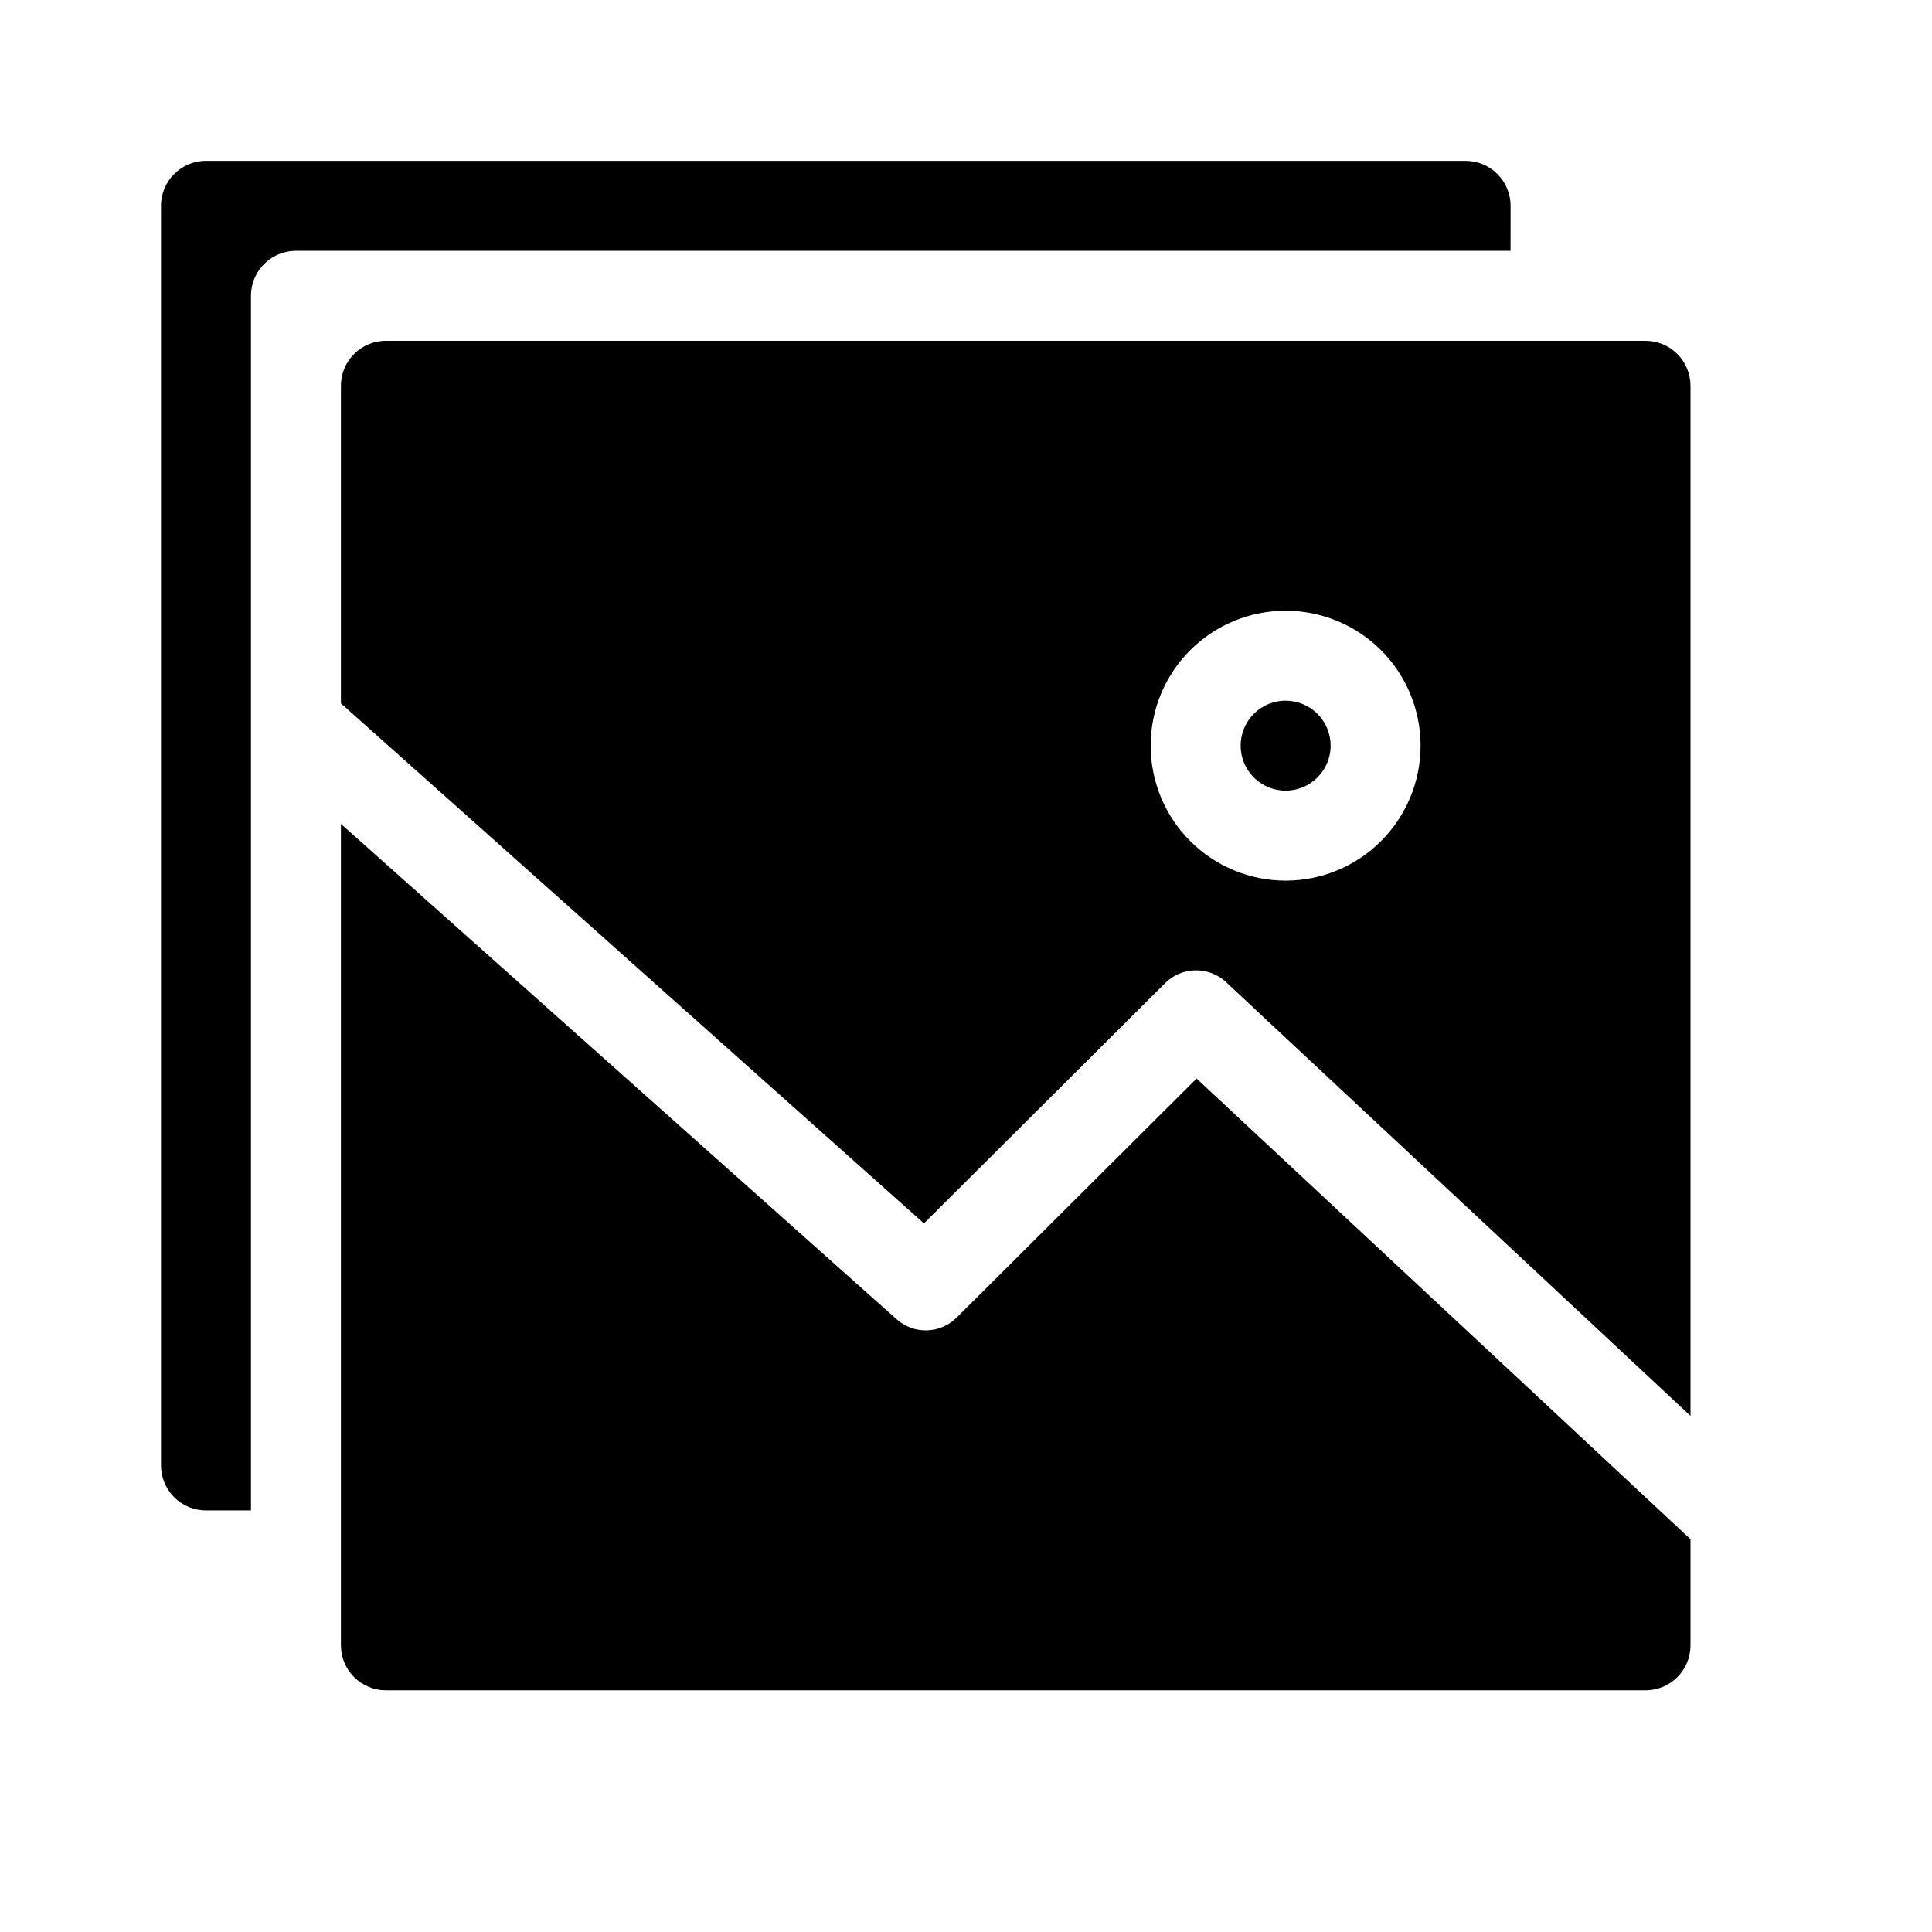
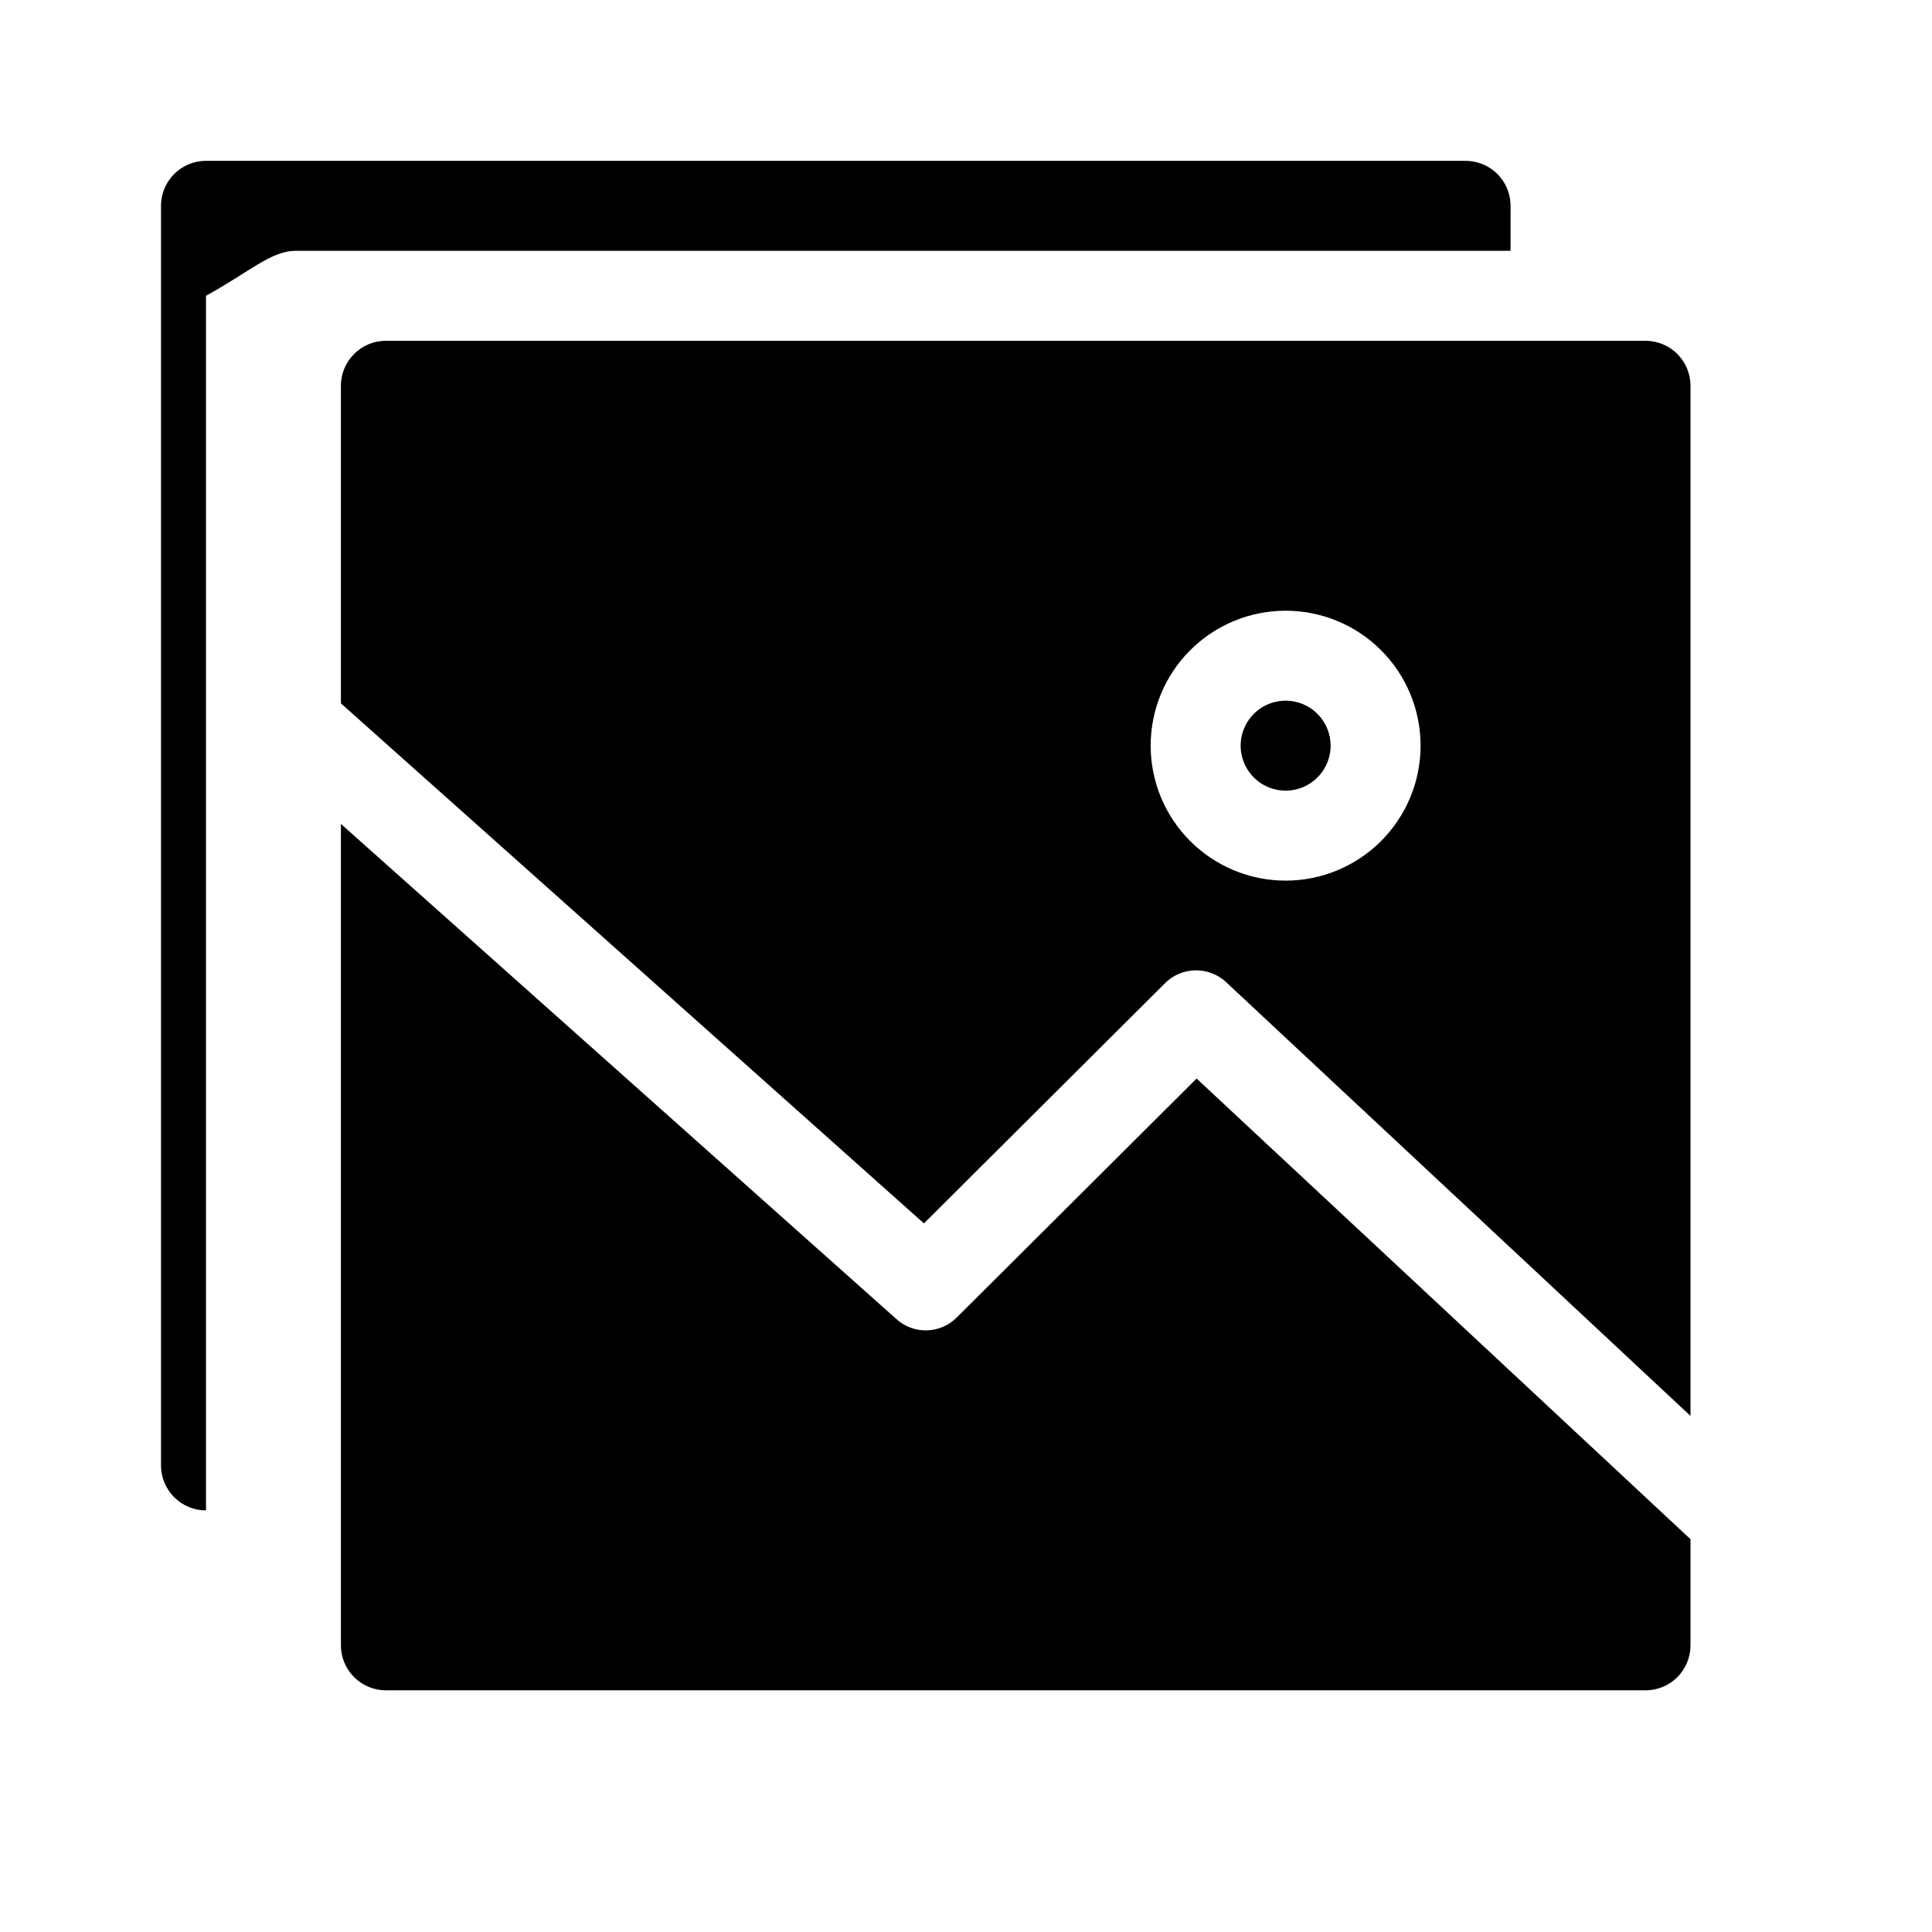
<svg xmlns="http://www.w3.org/2000/svg" width="48" height="48" viewBox="0 0 48 48" fill="none">
-   <path d="M33.059 18.526C33.059 18.978 32.786 19.385 32.369 19.558C31.951 19.731 31.471 19.636 31.151 19.316C30.831 18.996 30.736 18.515 30.909 18.098C31.081 17.68 31.489 17.408 31.941 17.408C32.238 17.408 32.522 17.526 32.731 17.735C32.941 17.945 33.059 18.229 33.059 18.526ZM42 9.584L42 35.178L30.465 24.404L30.466 24.404C30.027 23.992 29.337 24.012 28.923 24.449L22.955 30.395L8.47 17.475V9.585C8.47 8.967 8.971 8.467 9.588 8.467H40.882H40.882C41.179 8.467 41.463 8.584 41.672 8.794C41.882 9.004 42 9.288 42 9.585L42 9.584ZM35.294 18.526C35.294 17.636 34.941 16.783 34.312 16.155C33.684 15.526 32.831 15.173 31.941 15.173C31.052 15.173 30.199 15.526 29.57 16.155C28.941 16.783 28.588 17.636 28.588 18.526C28.588 19.415 28.941 20.267 29.57 20.896C30.199 21.525 31.052 21.879 31.941 21.879C32.831 21.879 33.683 21.525 34.312 20.896C34.941 20.267 35.294 19.415 35.294 18.526ZM23.783 32.72L23.782 32.72C23.372 33.146 22.697 33.166 22.262 32.764L8.47 20.47V40.879C8.47 41.175 8.588 41.459 8.798 41.669C9.008 41.878 9.292 41.996 9.588 41.996H40.883H40.882C41.179 41.996 41.463 41.878 41.673 41.669C41.882 41.459 42 41.175 42 40.879V38.241L29.729 26.796L23.783 32.72ZM37.53 5.114C37.53 4.817 37.412 4.533 37.202 4.323C36.993 4.114 36.709 3.996 36.412 3.996H5.118C4.5 3.996 4 4.496 4 5.114V36.408V36.407C4 36.704 4.118 36.988 4.327 37.198C4.537 37.408 4.821 37.526 5.118 37.526H6.235V7.349C6.235 6.732 6.736 6.231 7.353 6.231H37.529L37.53 5.114Z" fill="black" />
+   <path d="M33.059 18.526C33.059 18.978 32.786 19.385 32.369 19.558C31.951 19.731 31.471 19.636 31.151 19.316C30.831 18.996 30.736 18.515 30.909 18.098C31.081 17.68 31.489 17.408 31.941 17.408C32.238 17.408 32.522 17.526 32.731 17.735C32.941 17.945 33.059 18.229 33.059 18.526ZM42 9.584L42 35.178L30.465 24.404L30.466 24.404C30.027 23.992 29.337 24.012 28.923 24.449L22.955 30.395L8.47 17.475V9.585C8.47 8.967 8.971 8.467 9.588 8.467H40.882H40.882C41.179 8.467 41.463 8.584 41.672 8.794C41.882 9.004 42 9.288 42 9.585L42 9.584ZM35.294 18.526C35.294 17.636 34.941 16.783 34.312 16.155C33.684 15.526 32.831 15.173 31.941 15.173C31.052 15.173 30.199 15.526 29.57 16.155C28.941 16.783 28.588 17.636 28.588 18.526C28.588 19.415 28.941 20.267 29.57 20.896C30.199 21.525 31.052 21.879 31.941 21.879C32.831 21.879 33.683 21.525 34.312 20.896C34.941 20.267 35.294 19.415 35.294 18.526ZM23.783 32.72L23.782 32.72C23.372 33.146 22.697 33.166 22.262 32.764L8.47 20.47V40.879C8.47 41.175 8.588 41.459 8.798 41.669C9.008 41.878 9.292 41.996 9.588 41.996H40.883H40.882C41.179 41.996 41.463 41.878 41.673 41.669C41.882 41.459 42 41.175 42 40.879V38.241L29.729 26.796L23.783 32.72ZM37.53 5.114C37.53 4.817 37.412 4.533 37.202 4.323C36.993 4.114 36.709 3.996 36.412 3.996H5.118C4.5 3.996 4 4.496 4 5.114V36.408V36.407C4 36.704 4.118 36.988 4.327 37.198C4.537 37.408 4.821 37.526 5.118 37.526V7.349C6.235 6.732 6.736 6.231 7.353 6.231H37.529L37.53 5.114Z" fill="black" />
</svg>